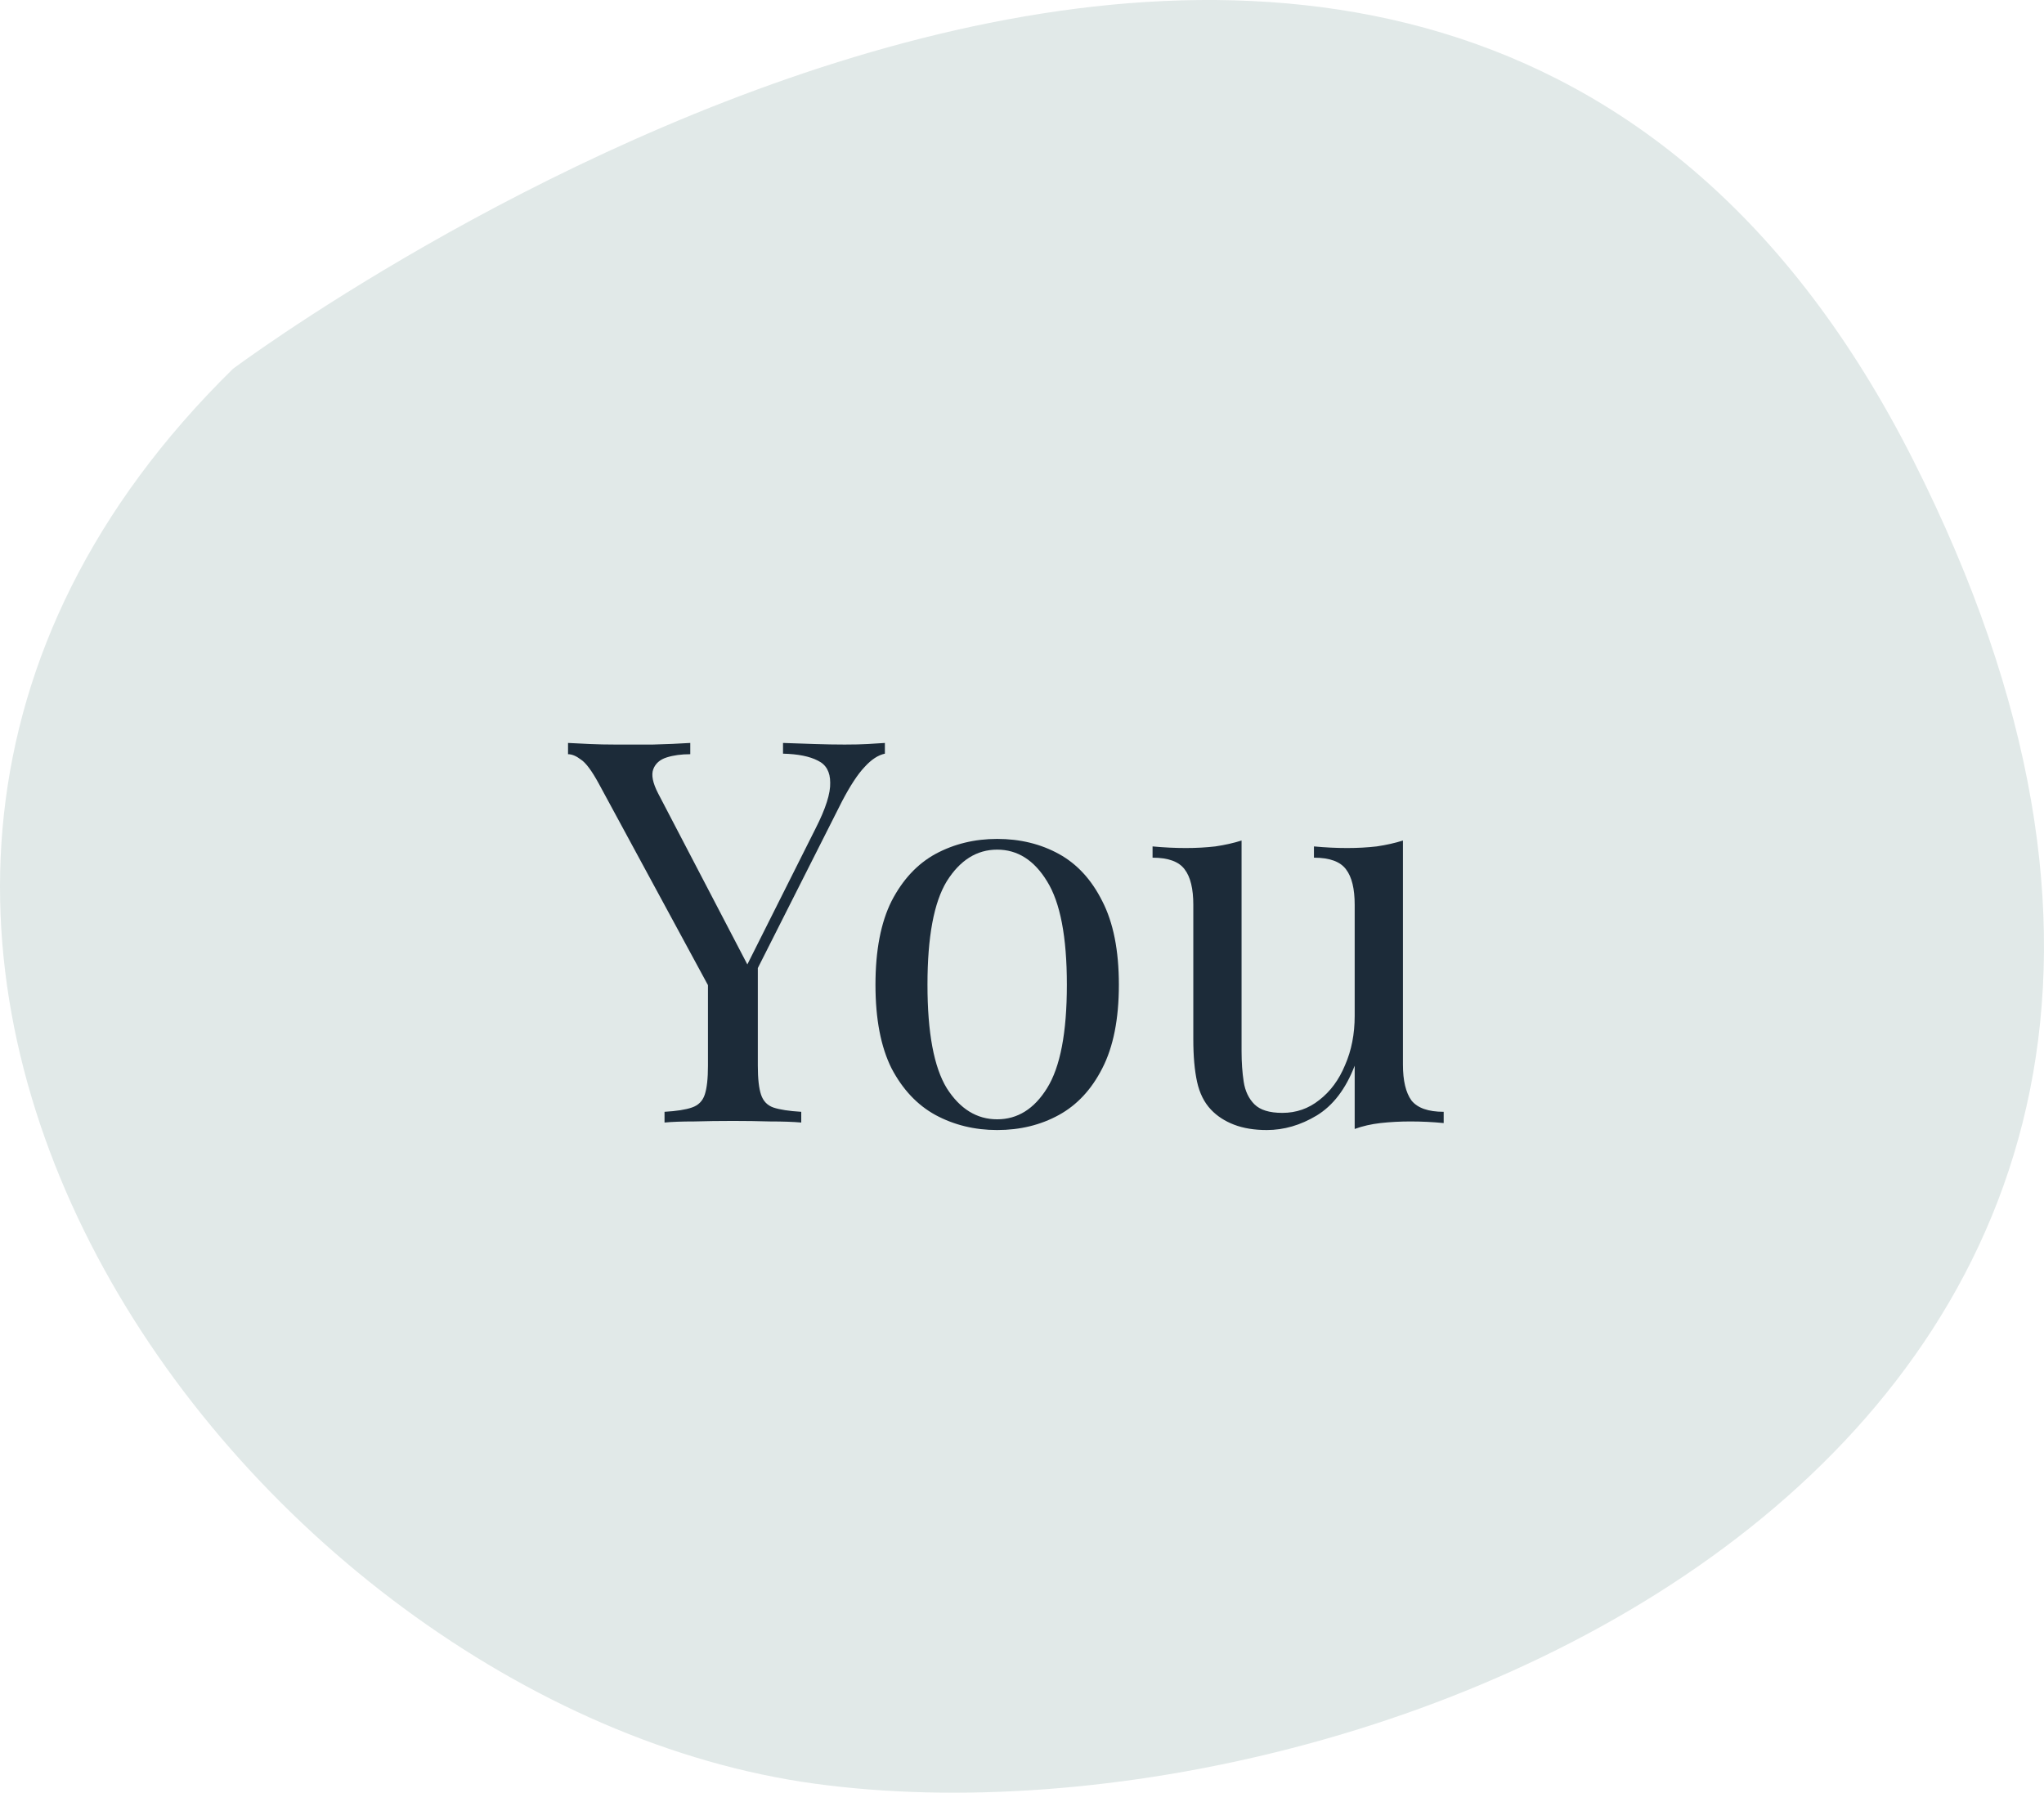
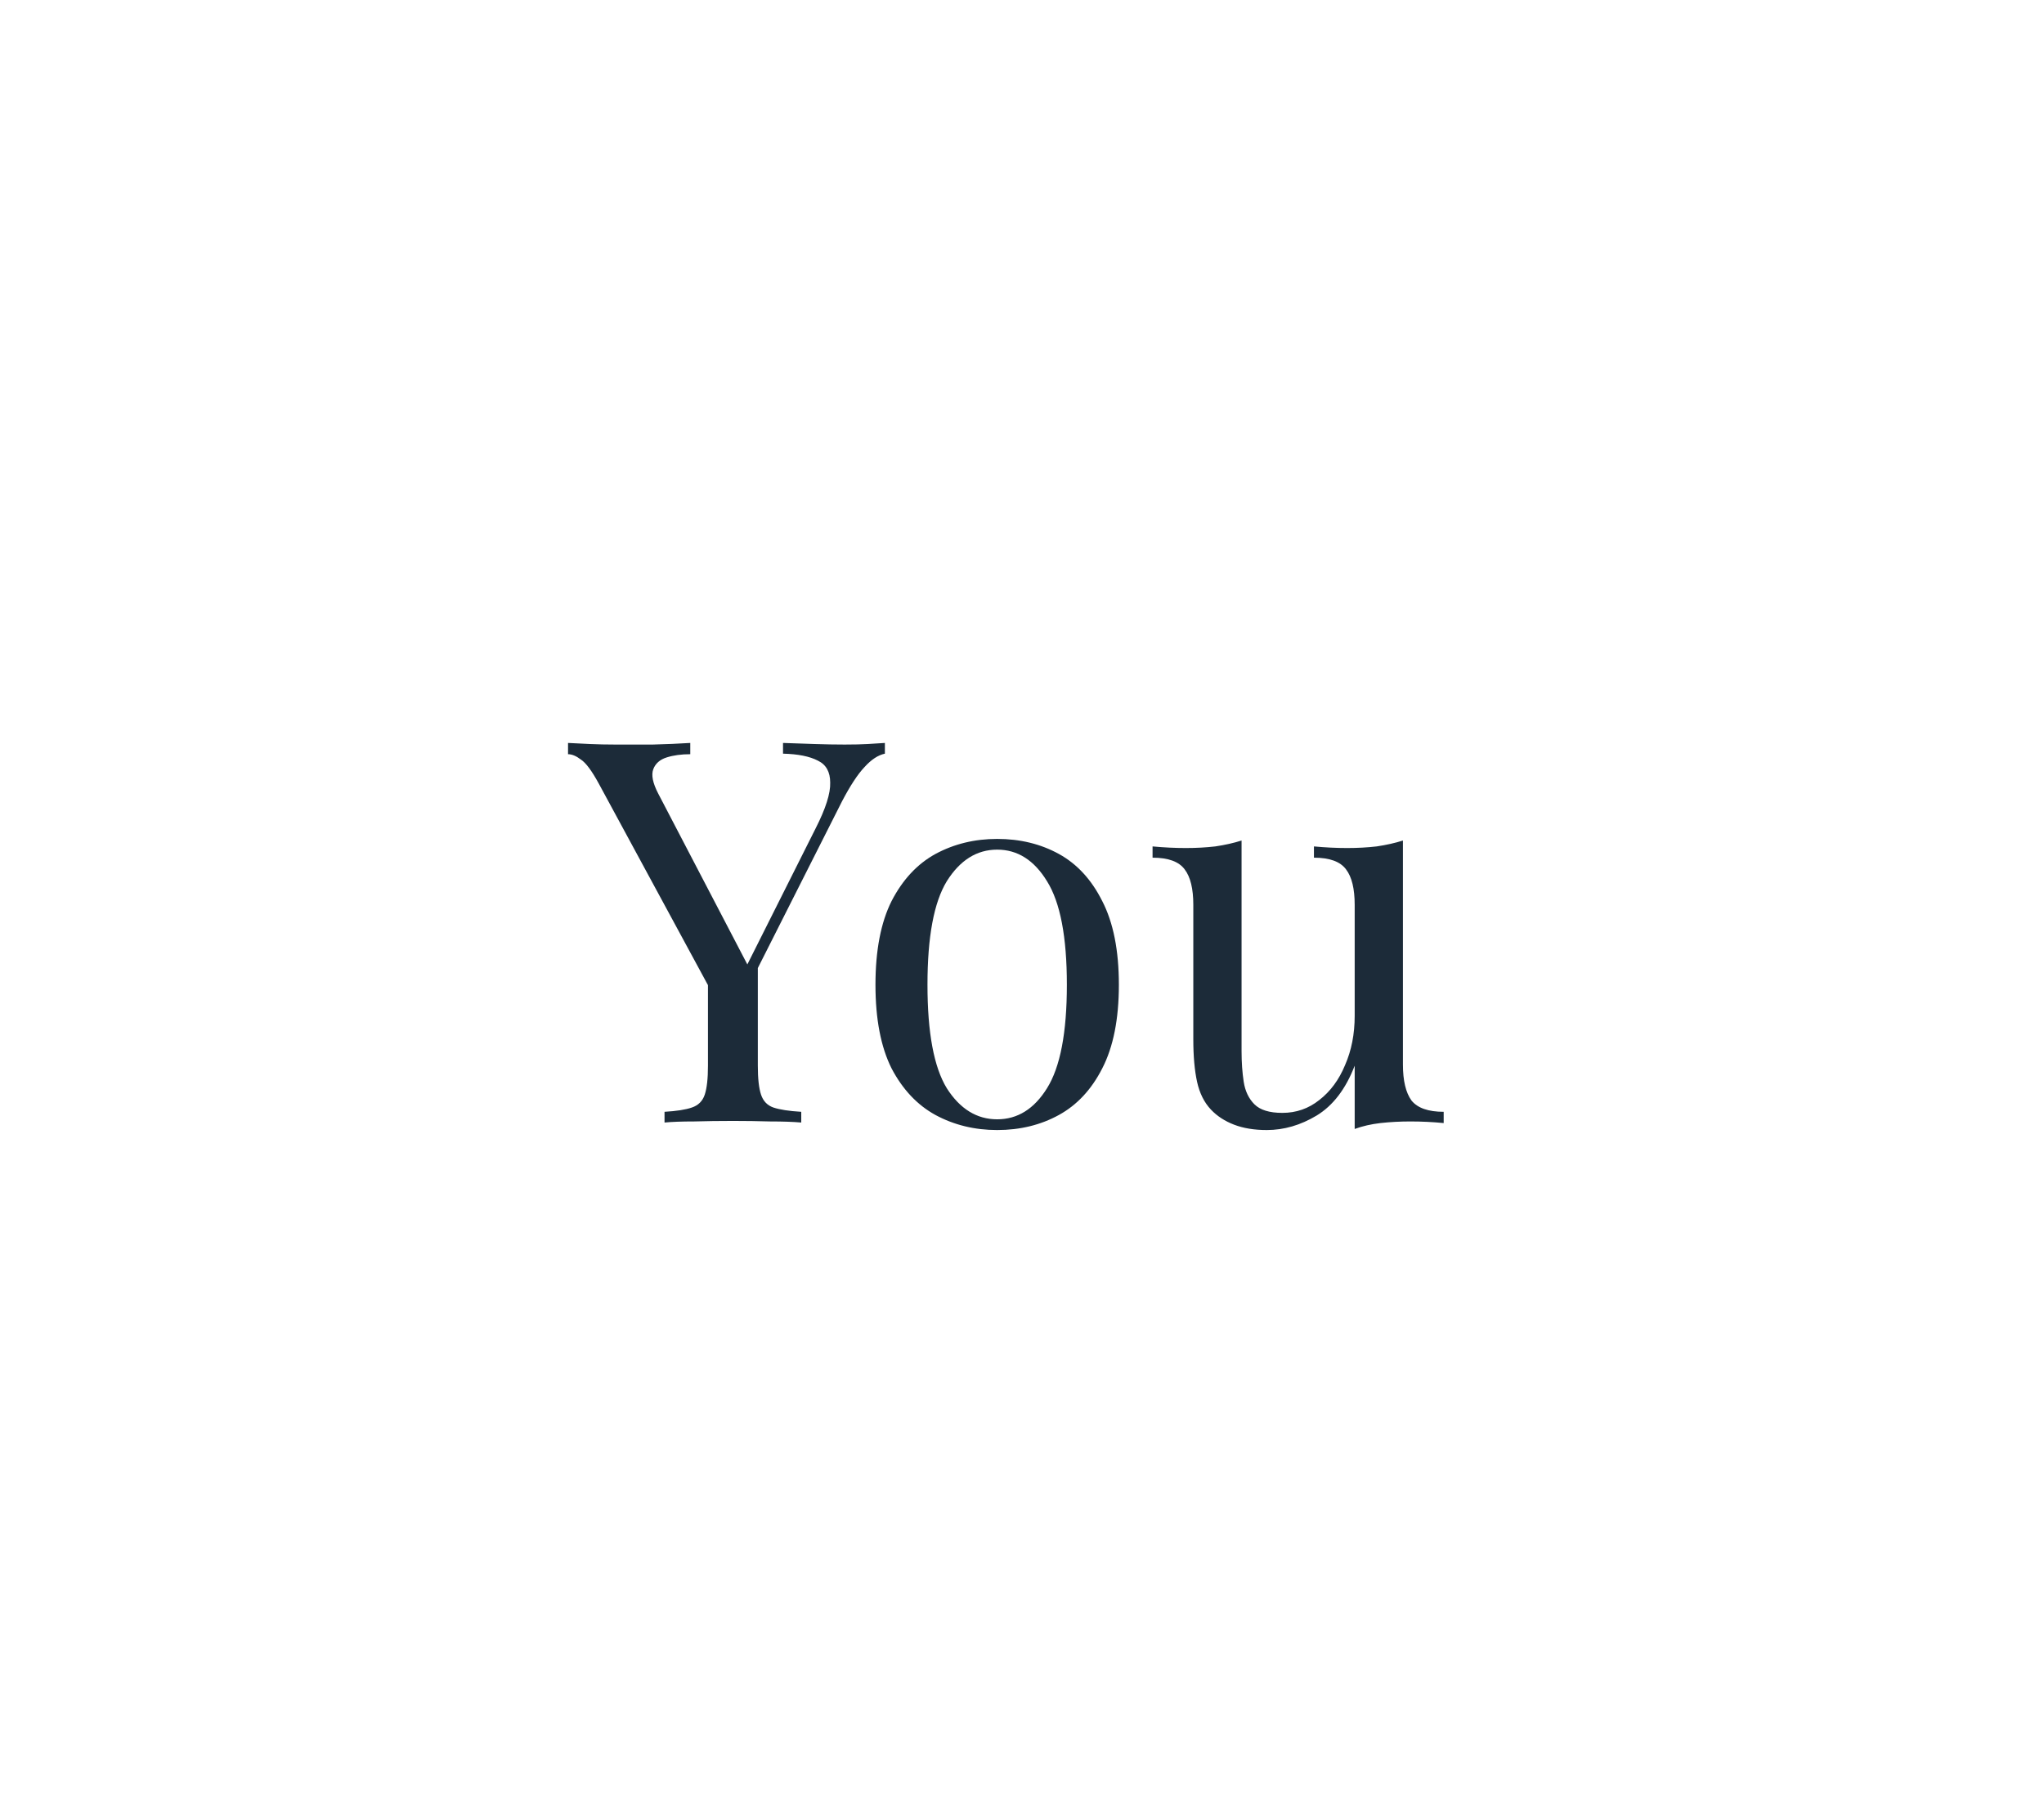
<svg xmlns="http://www.w3.org/2000/svg" width="122" height="107" viewBox="0 0 122 107" fill="none">
-   <path fill-rule="evenodd" clip-rule="evenodd" d="M13.903 22.016C13.903 22.016 84.66 -30.957 114.18 27.436C143.699 85.83 82.55 111.108 48.615 106.46C14.671 101.812 -20.041 55.327 13.903 22.016Z" fill="#E1E9E8" />
  <path d="M52.816 44.344V44.984C52.411 45.069 52.005 45.336 51.6 45.784C51.195 46.211 50.747 46.893 50.256 47.832L43.792 60.632H43.248L35.76 46.808C35.333 46.019 34.971 45.528 34.672 45.336C34.395 45.123 34.139 45.016 33.904 45.016V44.344C34.331 44.365 34.768 44.387 35.216 44.408C35.685 44.429 36.187 44.44 36.72 44.44C37.424 44.44 38.171 44.44 38.96 44.44C39.771 44.419 40.517 44.387 41.2 44.344V45.016C40.667 45.016 40.197 45.08 39.792 45.208C39.387 45.336 39.12 45.571 38.992 45.912C38.864 46.253 38.96 46.733 39.28 47.352L44.688 57.72L44.432 57.912L48.688 49.432C49.285 48.259 49.573 47.352 49.552 46.712C49.552 46.072 49.307 45.635 48.816 45.4C48.325 45.144 47.632 45.005 46.736 44.984V44.344C47.355 44.365 47.984 44.387 48.624 44.408C49.264 44.429 49.861 44.44 50.416 44.44C50.971 44.44 51.429 44.429 51.792 44.408C52.155 44.387 52.496 44.365 52.816 44.344ZM45.232 57.272V63.608C45.232 64.376 45.296 64.952 45.424 65.336C45.552 65.72 45.797 65.976 46.16 66.104C46.544 66.232 47.099 66.317 47.824 66.36V67C47.333 66.957 46.715 66.936 45.968 66.936C45.243 66.915 44.507 66.904 43.76 66.904C42.928 66.904 42.149 66.915 41.424 66.936C40.699 66.936 40.112 66.957 39.664 67V66.36C40.389 66.317 40.933 66.232 41.296 66.104C41.68 65.976 41.936 65.72 42.064 65.336C42.192 64.952 42.256 64.376 42.256 63.608V57.048L43.984 59.032L45.232 57.272ZM59.518 50.072C60.883 50.072 62.11 50.371 63.198 50.968C64.286 51.565 65.15 52.504 65.79 53.784C66.451 55.064 66.782 56.728 66.782 58.776C66.782 60.824 66.451 62.488 65.79 63.768C65.15 65.027 64.286 65.955 63.198 66.552C62.11 67.149 60.883 67.448 59.518 67.448C58.174 67.448 56.947 67.149 55.838 66.552C54.75 65.955 53.875 65.027 53.214 63.768C52.574 62.488 52.254 60.824 52.254 58.776C52.254 56.728 52.574 55.064 53.214 53.784C53.875 52.504 54.75 51.565 55.838 50.968C56.947 50.371 58.174 50.072 59.518 50.072ZM59.518 50.712C58.302 50.712 57.299 51.341 56.51 52.6C55.742 53.859 55.358 55.917 55.358 58.776C55.358 61.635 55.742 63.693 56.51 64.952C57.299 66.189 58.302 66.808 59.518 66.808C60.734 66.808 61.726 66.189 62.494 64.952C63.283 63.693 63.678 61.635 63.678 58.776C63.678 55.917 63.283 53.859 62.494 52.6C61.726 51.341 60.734 50.712 59.518 50.712ZM83.737 50.168V63.544C83.737 64.504 83.908 65.219 84.249 65.688C84.612 66.136 85.252 66.36 86.169 66.36V67.032C85.508 66.968 84.847 66.936 84.185 66.936C83.567 66.936 82.969 66.968 82.393 67.032C81.839 67.096 81.327 67.213 80.857 67.384V63.608C80.324 64.995 79.567 65.987 78.585 66.584C77.625 67.16 76.633 67.448 75.609 67.448C74.863 67.448 74.212 67.341 73.657 67.128C73.103 66.915 72.644 66.616 72.281 66.232C71.876 65.805 71.599 65.251 71.449 64.568C71.3 63.885 71.225 63.043 71.225 62.04V54.008C71.225 53.048 71.055 52.344 70.713 51.896C70.372 51.427 69.732 51.192 68.793 51.192V50.52C69.476 50.584 70.137 50.616 70.777 50.616C71.396 50.616 71.983 50.584 72.537 50.52C73.113 50.435 73.636 50.317 74.105 50.168V62.744C74.105 63.405 74.148 64.013 74.233 64.568C74.319 65.123 74.532 65.571 74.873 65.912C75.215 66.253 75.769 66.424 76.537 66.424C77.369 66.424 78.105 66.168 78.745 65.656C79.407 65.144 79.919 64.451 80.281 63.576C80.665 62.701 80.857 61.72 80.857 60.632V54.008C80.857 53.048 80.687 52.344 80.345 51.896C80.004 51.427 79.364 51.192 78.425 51.192V50.52C79.108 50.584 79.769 50.616 80.409 50.616C81.028 50.616 81.615 50.584 82.169 50.52C82.745 50.435 83.268 50.317 83.737 50.168Z" fill="#1C2B39" />
</svg>